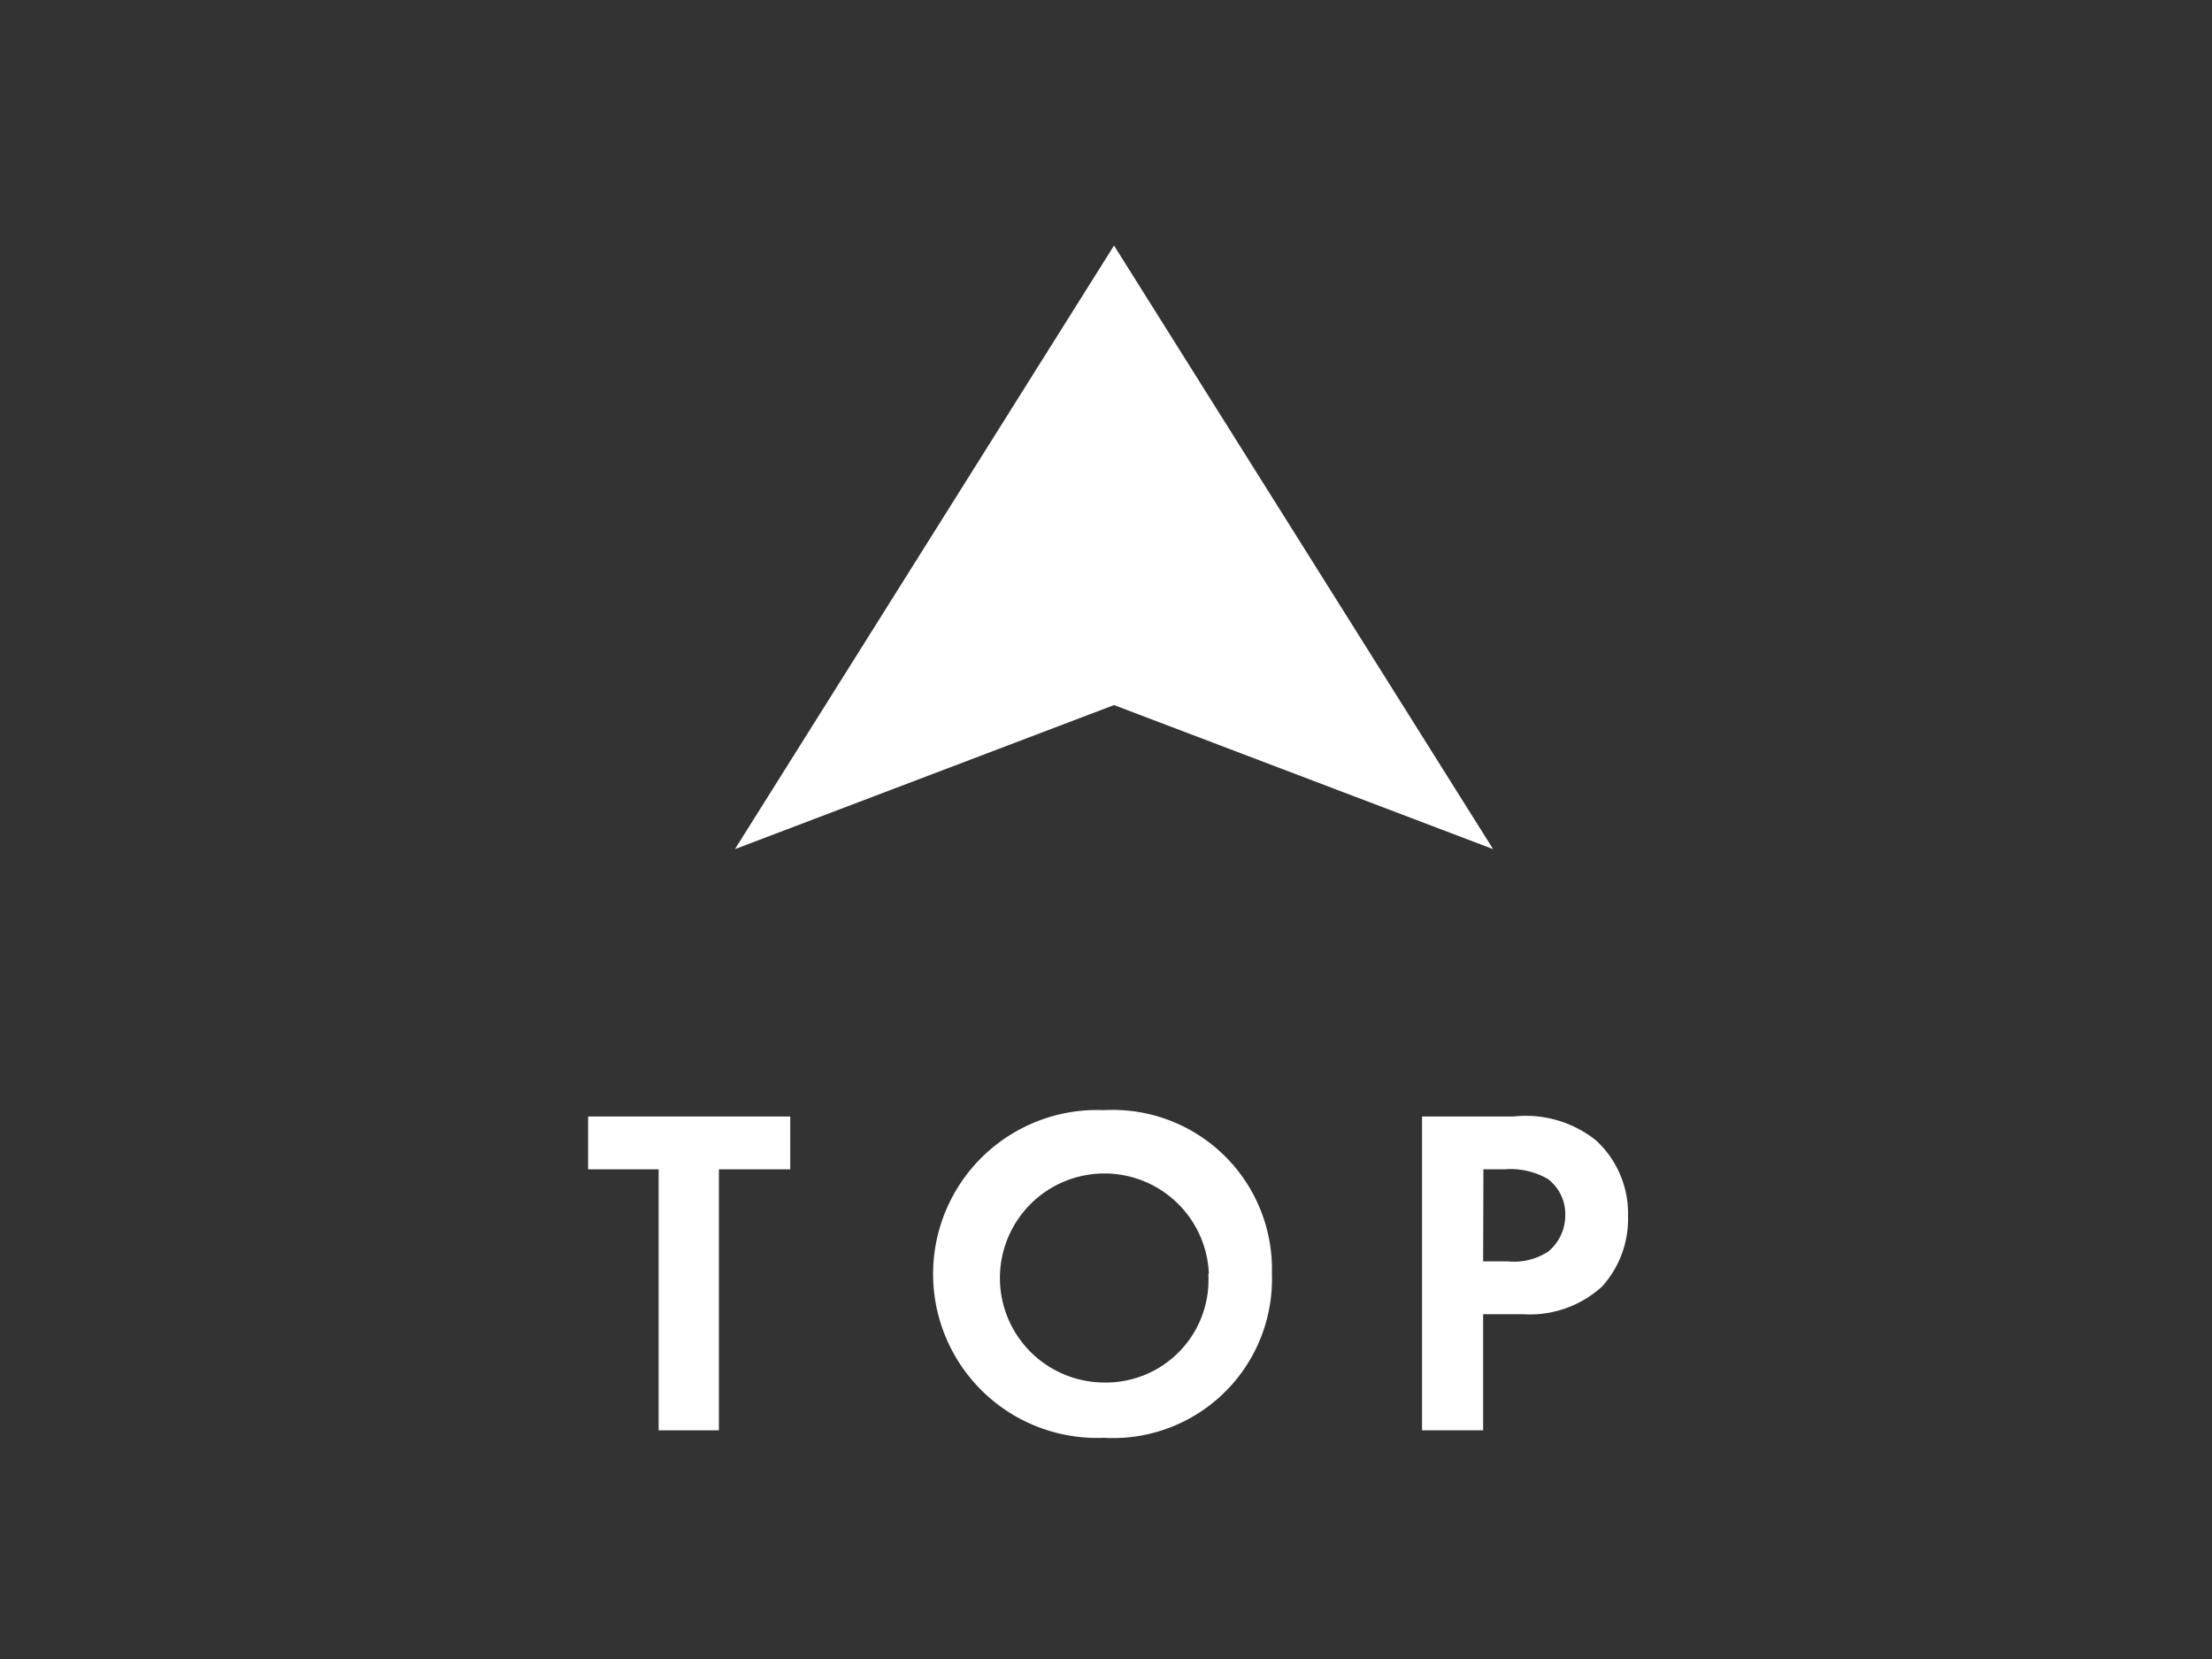
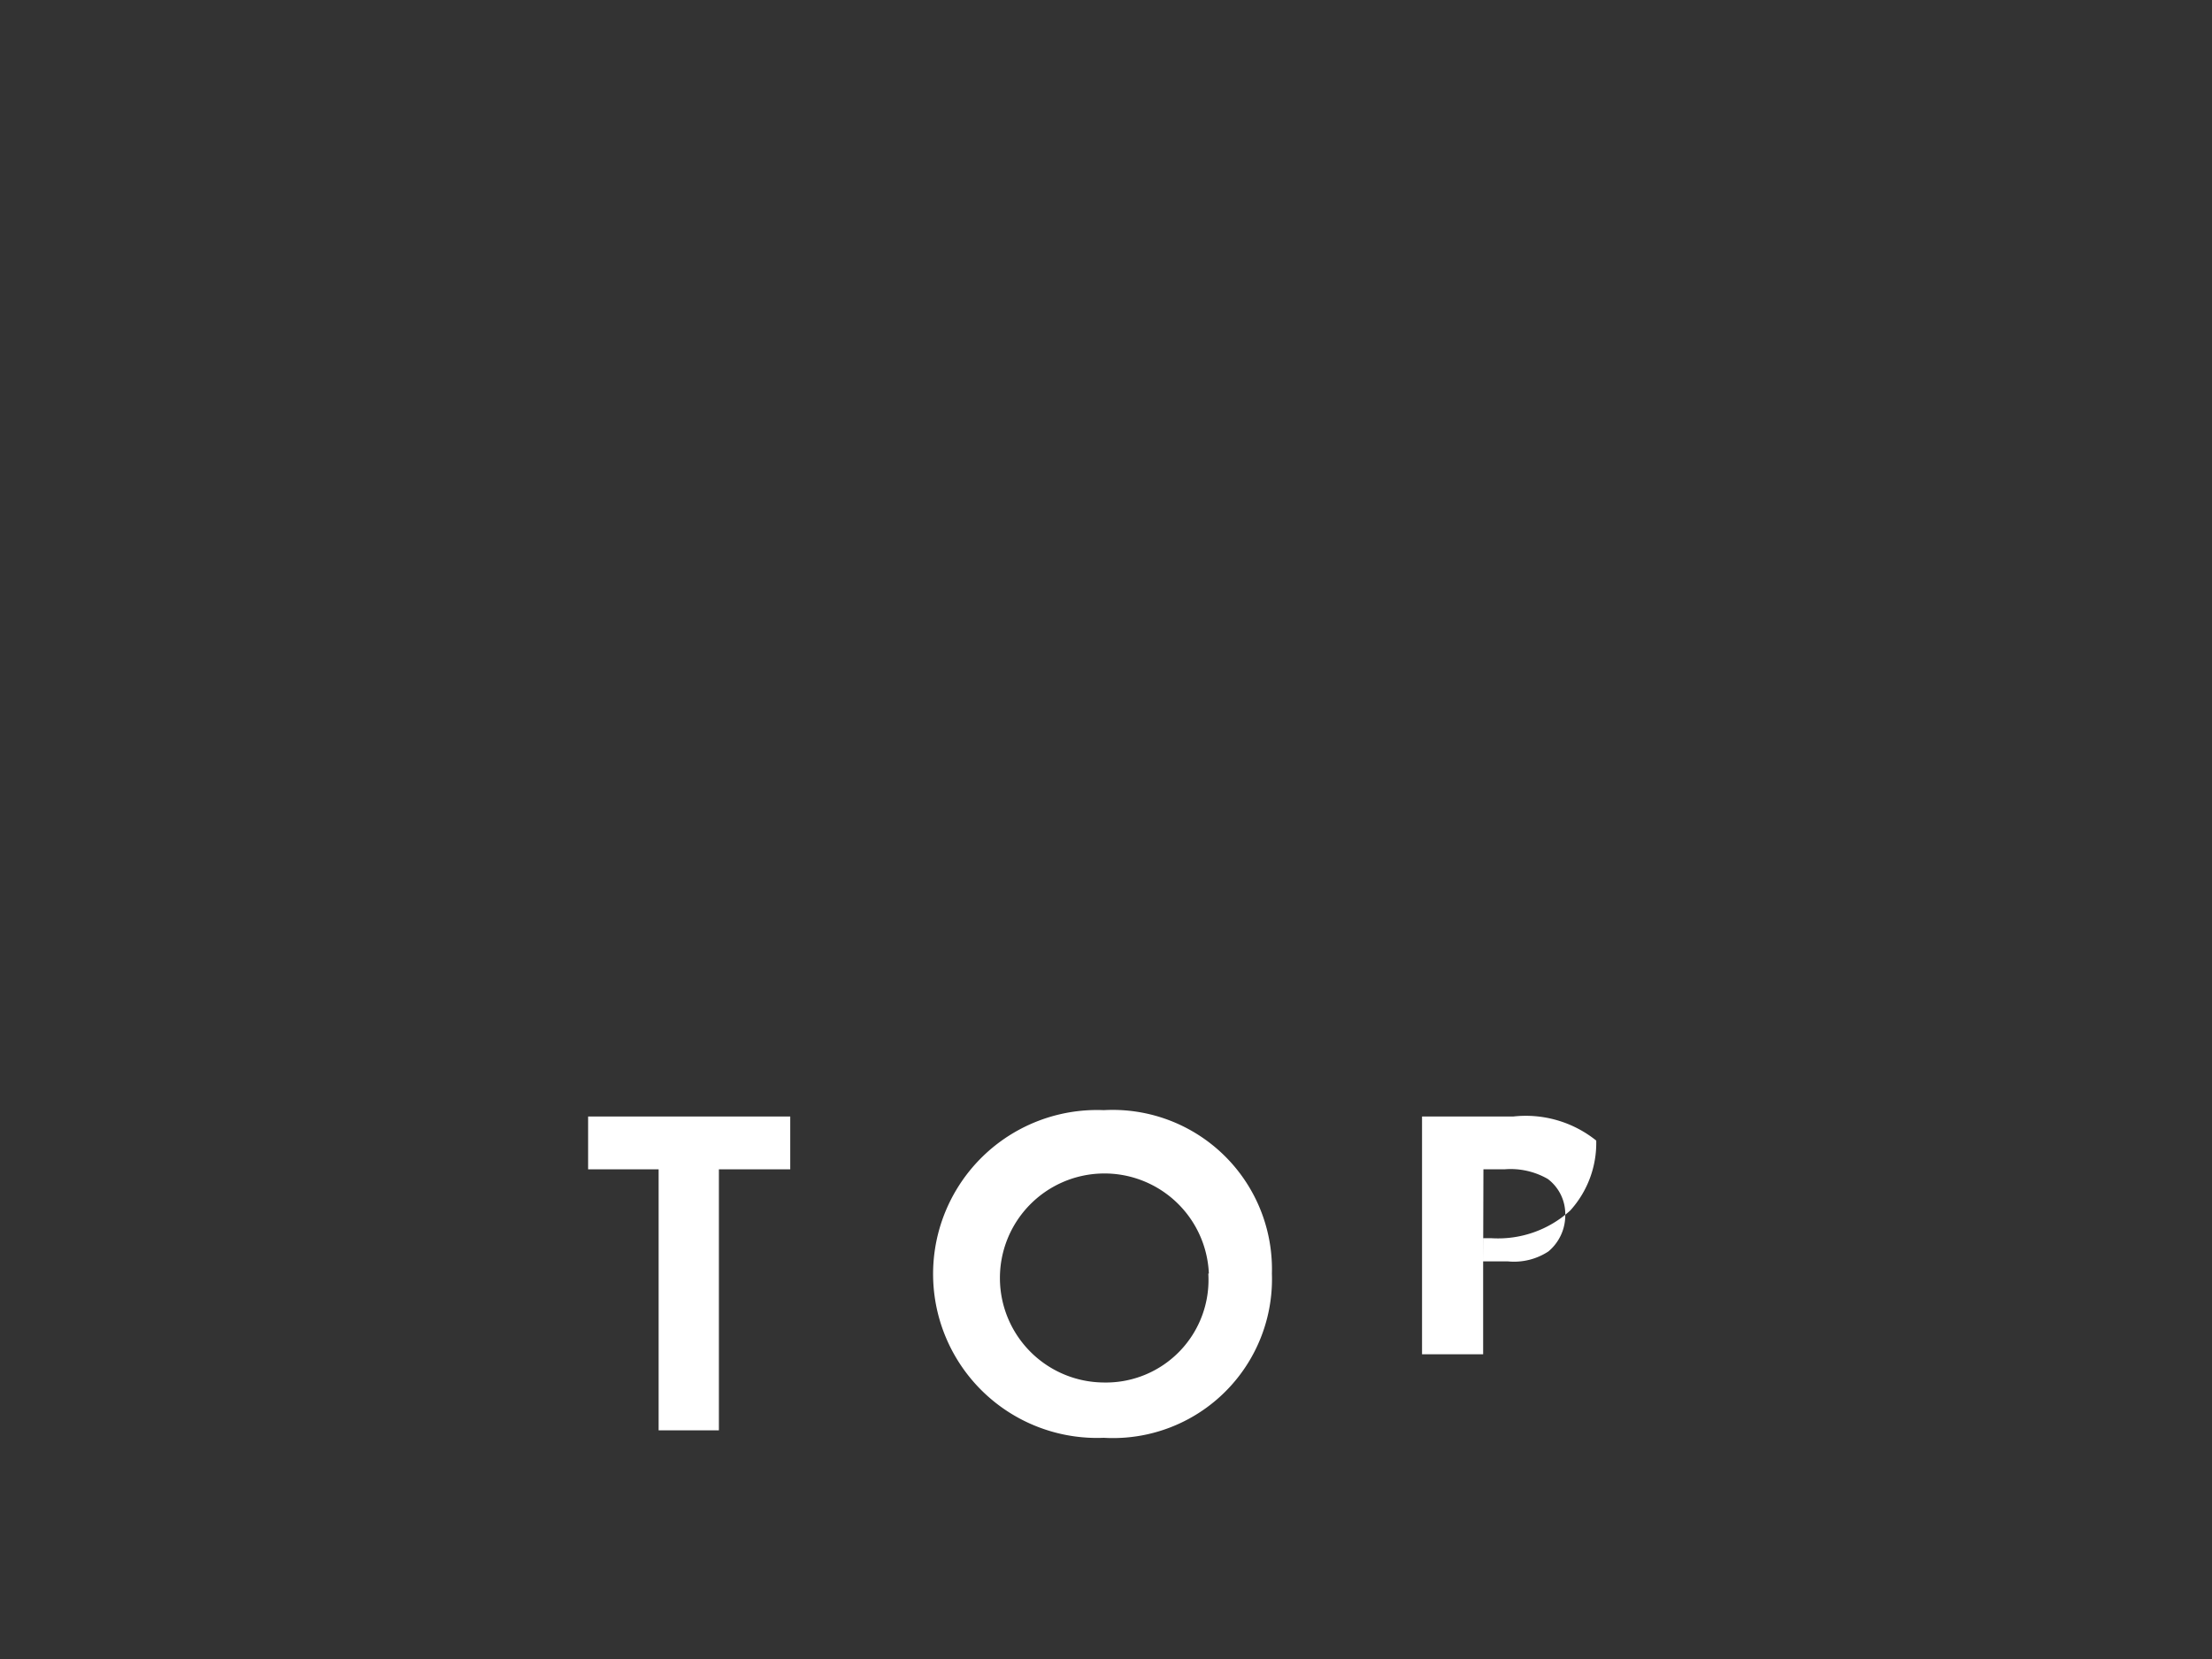
<svg xmlns="http://www.w3.org/2000/svg" viewBox="0 0 80 60">
  <defs>
    <style>.cls-1{fill:#333;}.cls-2{fill:#fff;}</style>
  </defs>
  <title>アセット 2</title>
  <g id="レイヤー_2" data-name="レイヤー 2">
    <g id="レイヤー_1-2" data-name="レイヤー 1">
      <rect class="cls-1" width="80" height="60" />
      <path class="cls-2" d="M26,42.29v9.44H23.82V42.29H21.27V40.38h7.31v1.91Z" />
      <path class="cls-2" d="M46,46.06A5.75,5.75,0,0,1,39.92,52a5.93,5.93,0,1,1,0-11.85A5.76,5.76,0,0,1,46,46.06Zm-2.28,0A3.78,3.78,0,1,0,39.92,50,3.71,3.71,0,0,0,43.7,46.06Z" />
-       <path class="cls-2" d="M54.73,40.38a4.07,4.07,0,0,1,3,.87A3.6,3.6,0,0,1,58.88,44a3.64,3.64,0,0,1-.94,2.53,3.88,3.88,0,0,1-2.87,1H53.64v4.2H51.43V40.38Zm-1.09,5.24h.9A2.26,2.26,0,0,0,56,45.26a1.7,1.7,0,0,0,.61-1.32,1.59,1.59,0,0,0-.63-1.3,2.69,2.69,0,0,0-1.57-.35h-.76Z" />
-       <polygon class="cls-2" points="54 30.71 40.29 25.5 26.58 30.71 40.29 8.88 54 30.71" />
+       <path class="cls-2" d="M54.73,40.38a4.07,4.07,0,0,1,3,.87a3.64,3.64,0,0,1-.94,2.53,3.88,3.88,0,0,1-2.87,1H53.64v4.2H51.43V40.38Zm-1.09,5.24h.9A2.26,2.26,0,0,0,56,45.26a1.7,1.7,0,0,0,.61-1.32,1.59,1.59,0,0,0-.63-1.3,2.69,2.69,0,0,0-1.57-.35h-.76Z" />
    </g>
  </g>
</svg>